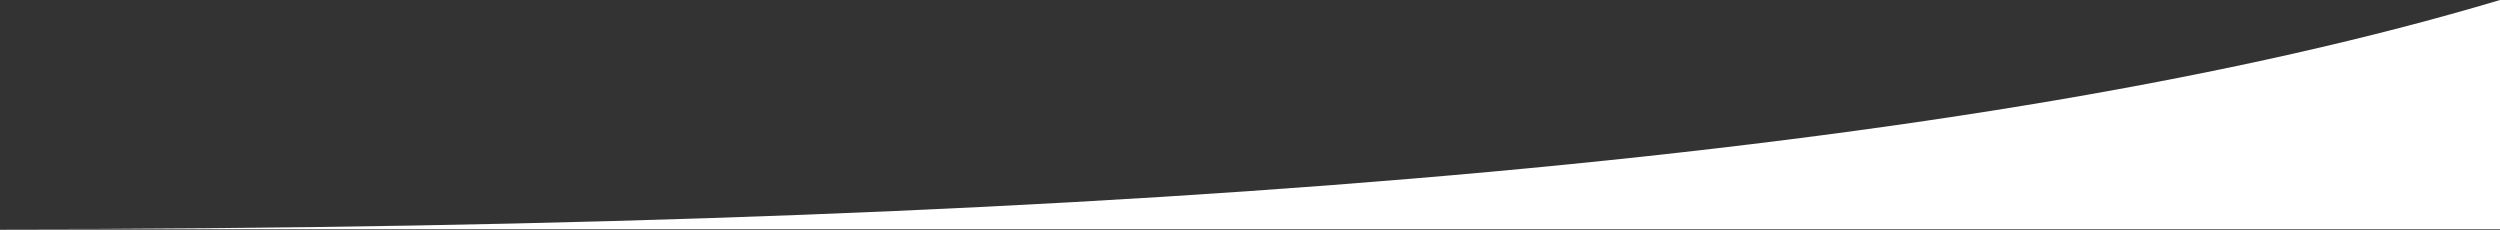
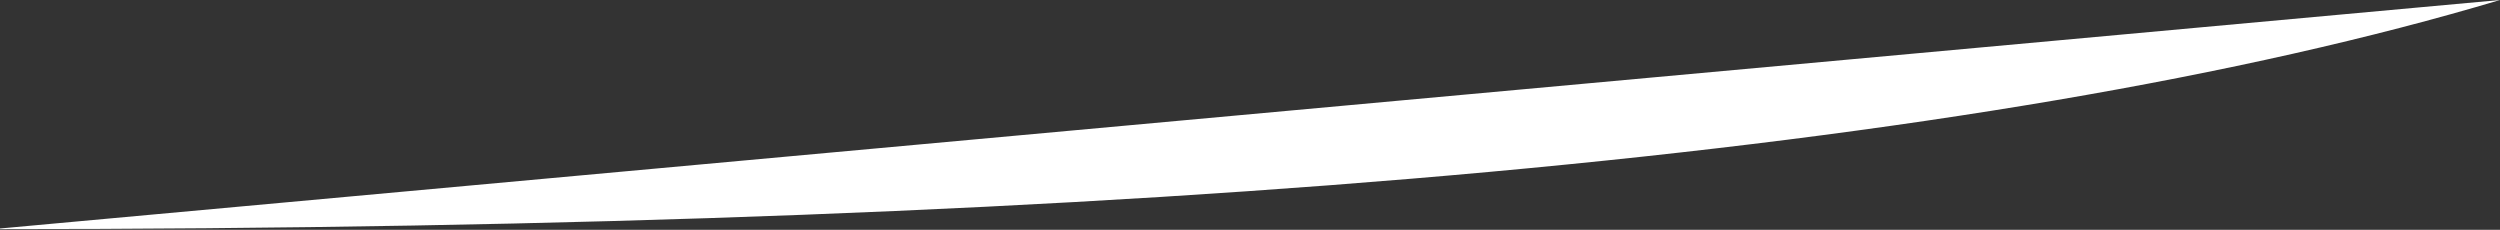
<svg xmlns="http://www.w3.org/2000/svg" width="718px" height="66px" viewBox="0 0 718 66" preserveAspectRatio="none">
  <rect x="0" y="0" width="718" height="66" fill="#333333" stroke="none" />
  <g stroke="none" stroke-width="1" fill="none" fill-rule="evenodd">
    <g transform="translate(-722, -414)" fill="#FFFFFF">
-       <path d="M720,414 C866.808,457.87 1106.808,479.806 1440,479.806 C1440,479.806 1200,479.806 720,479.806 L720,414 Z" id="Path-6" transform="translate(1080, 446.903) scale(-1, 1) translate(-1080, -446.903) " />
+       <path d="M720,414 C866.808,457.87 1106.808,479.806 1440,479.806 L720,414 Z" id="Path-6" transform="translate(1080, 446.903) scale(-1, 1) translate(-1080, -446.903) " />
    </g>
  </g>
</svg>